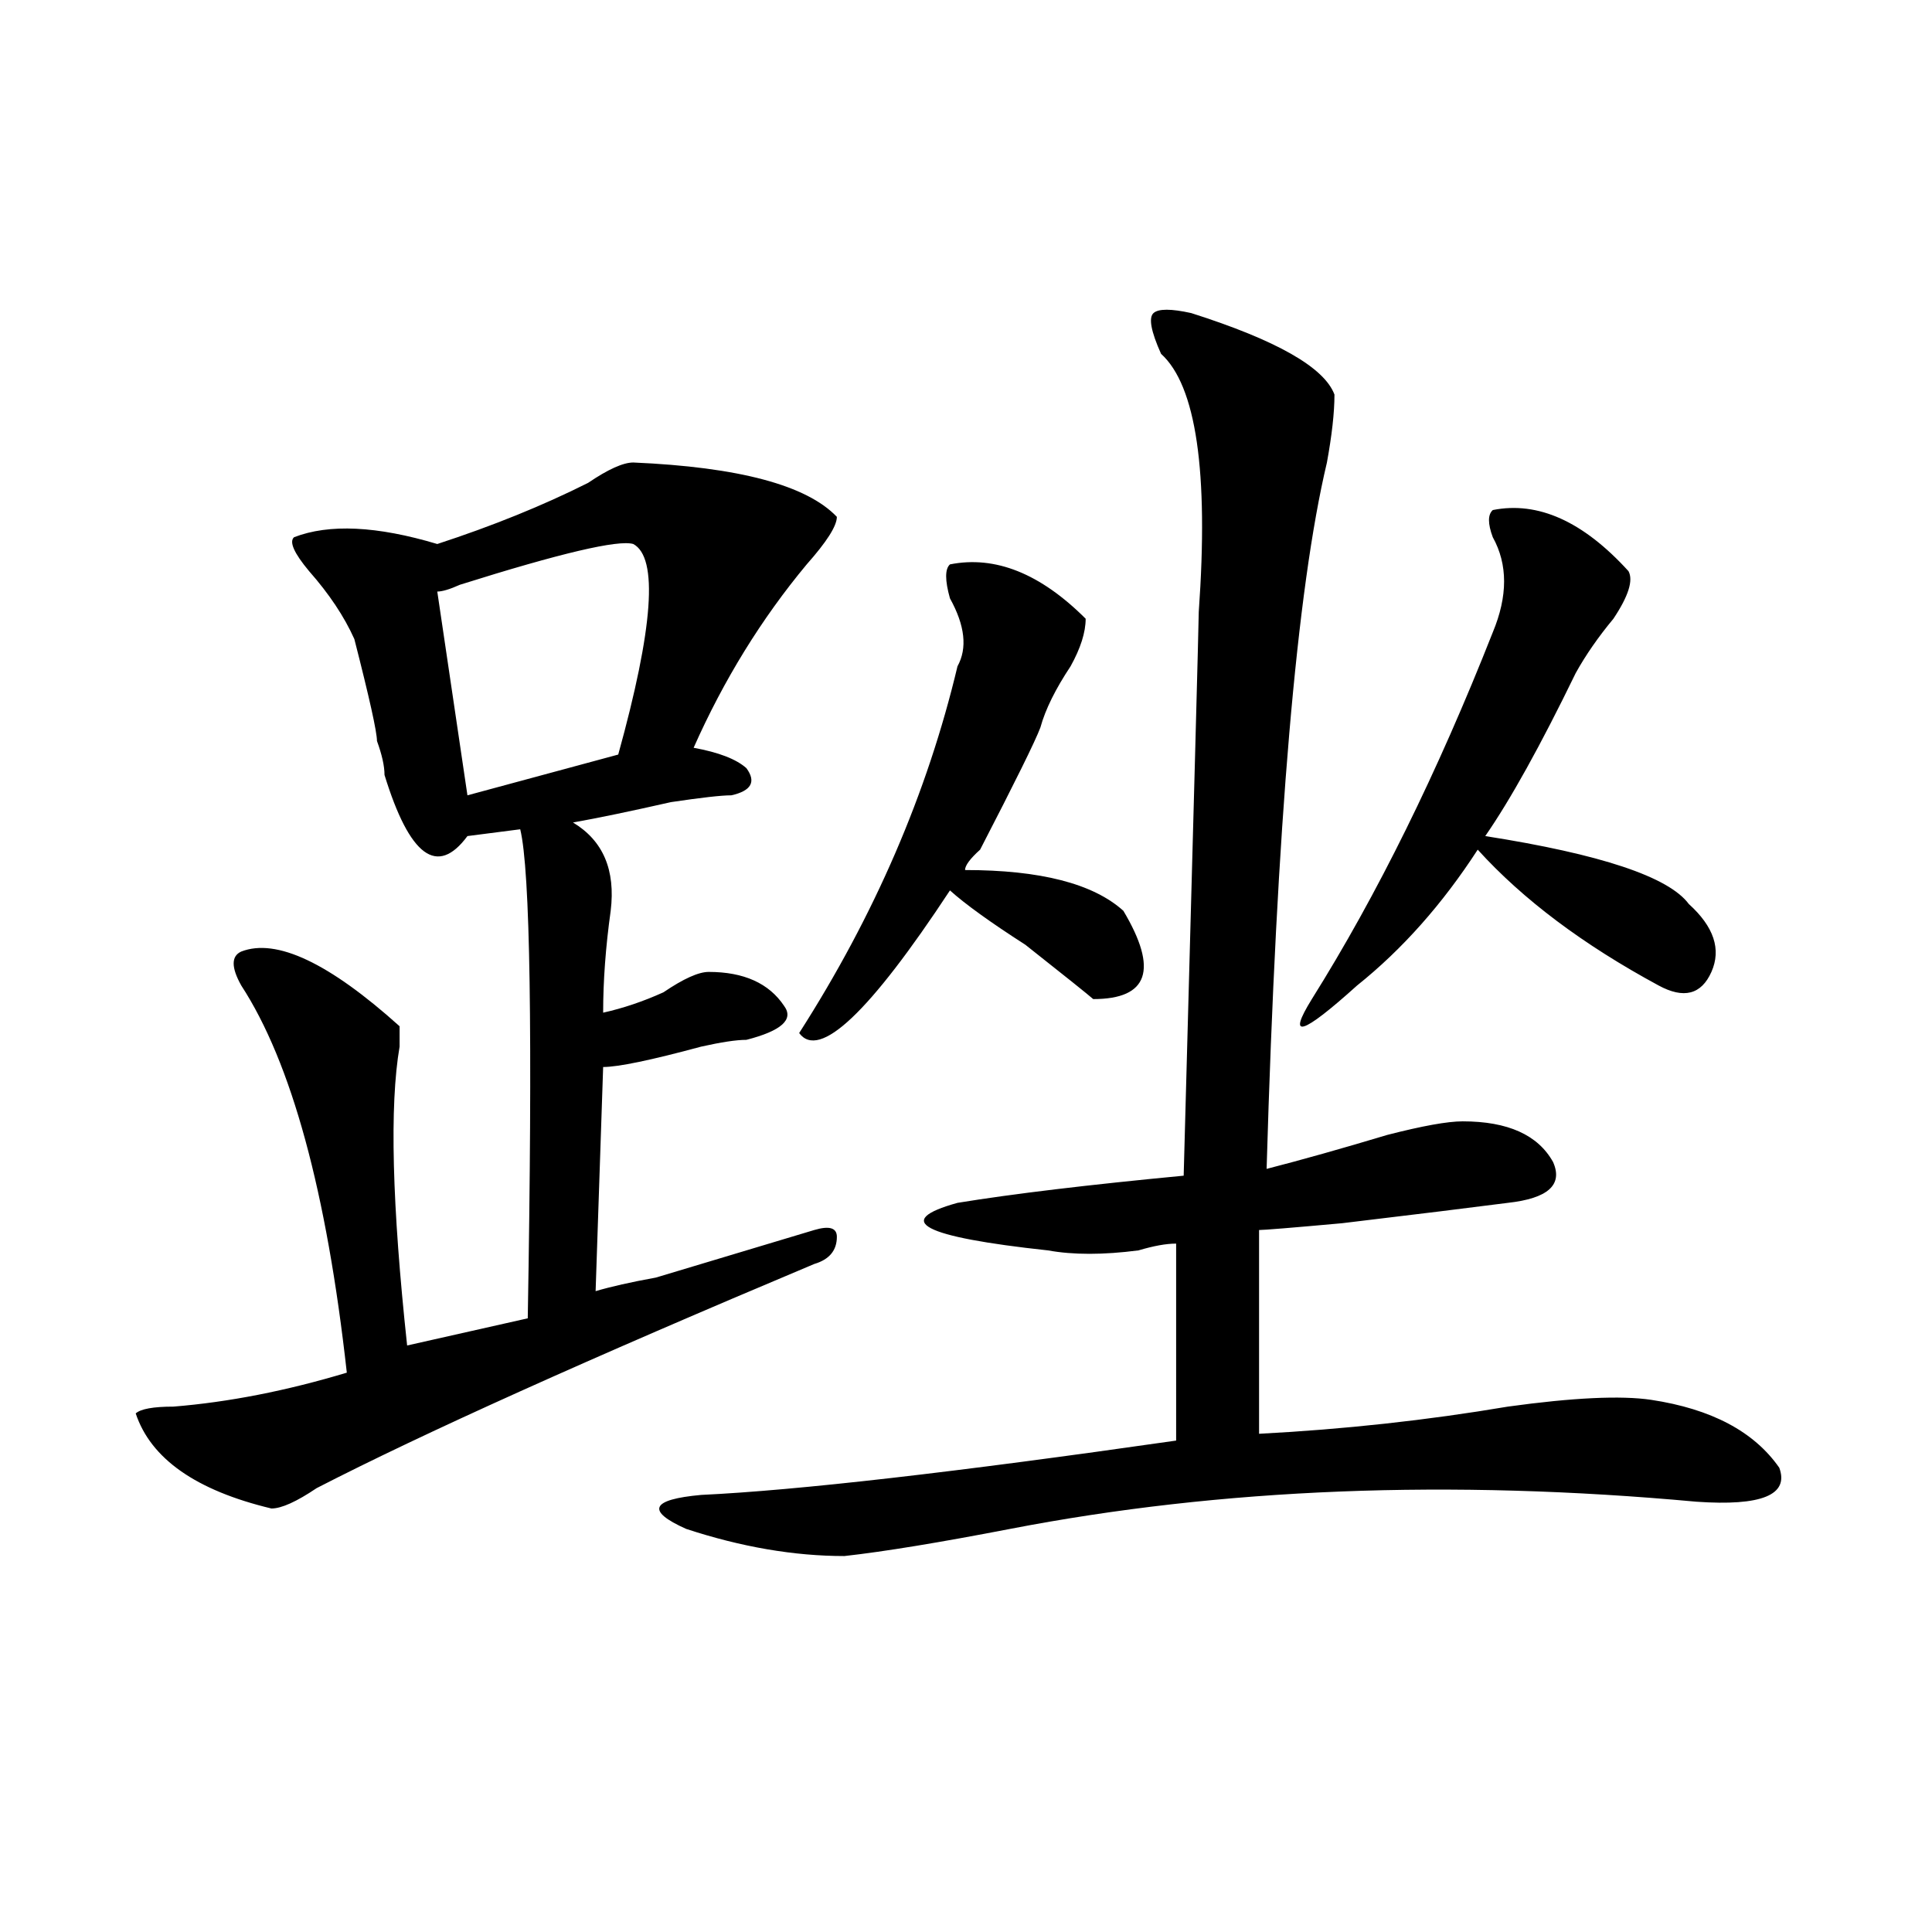
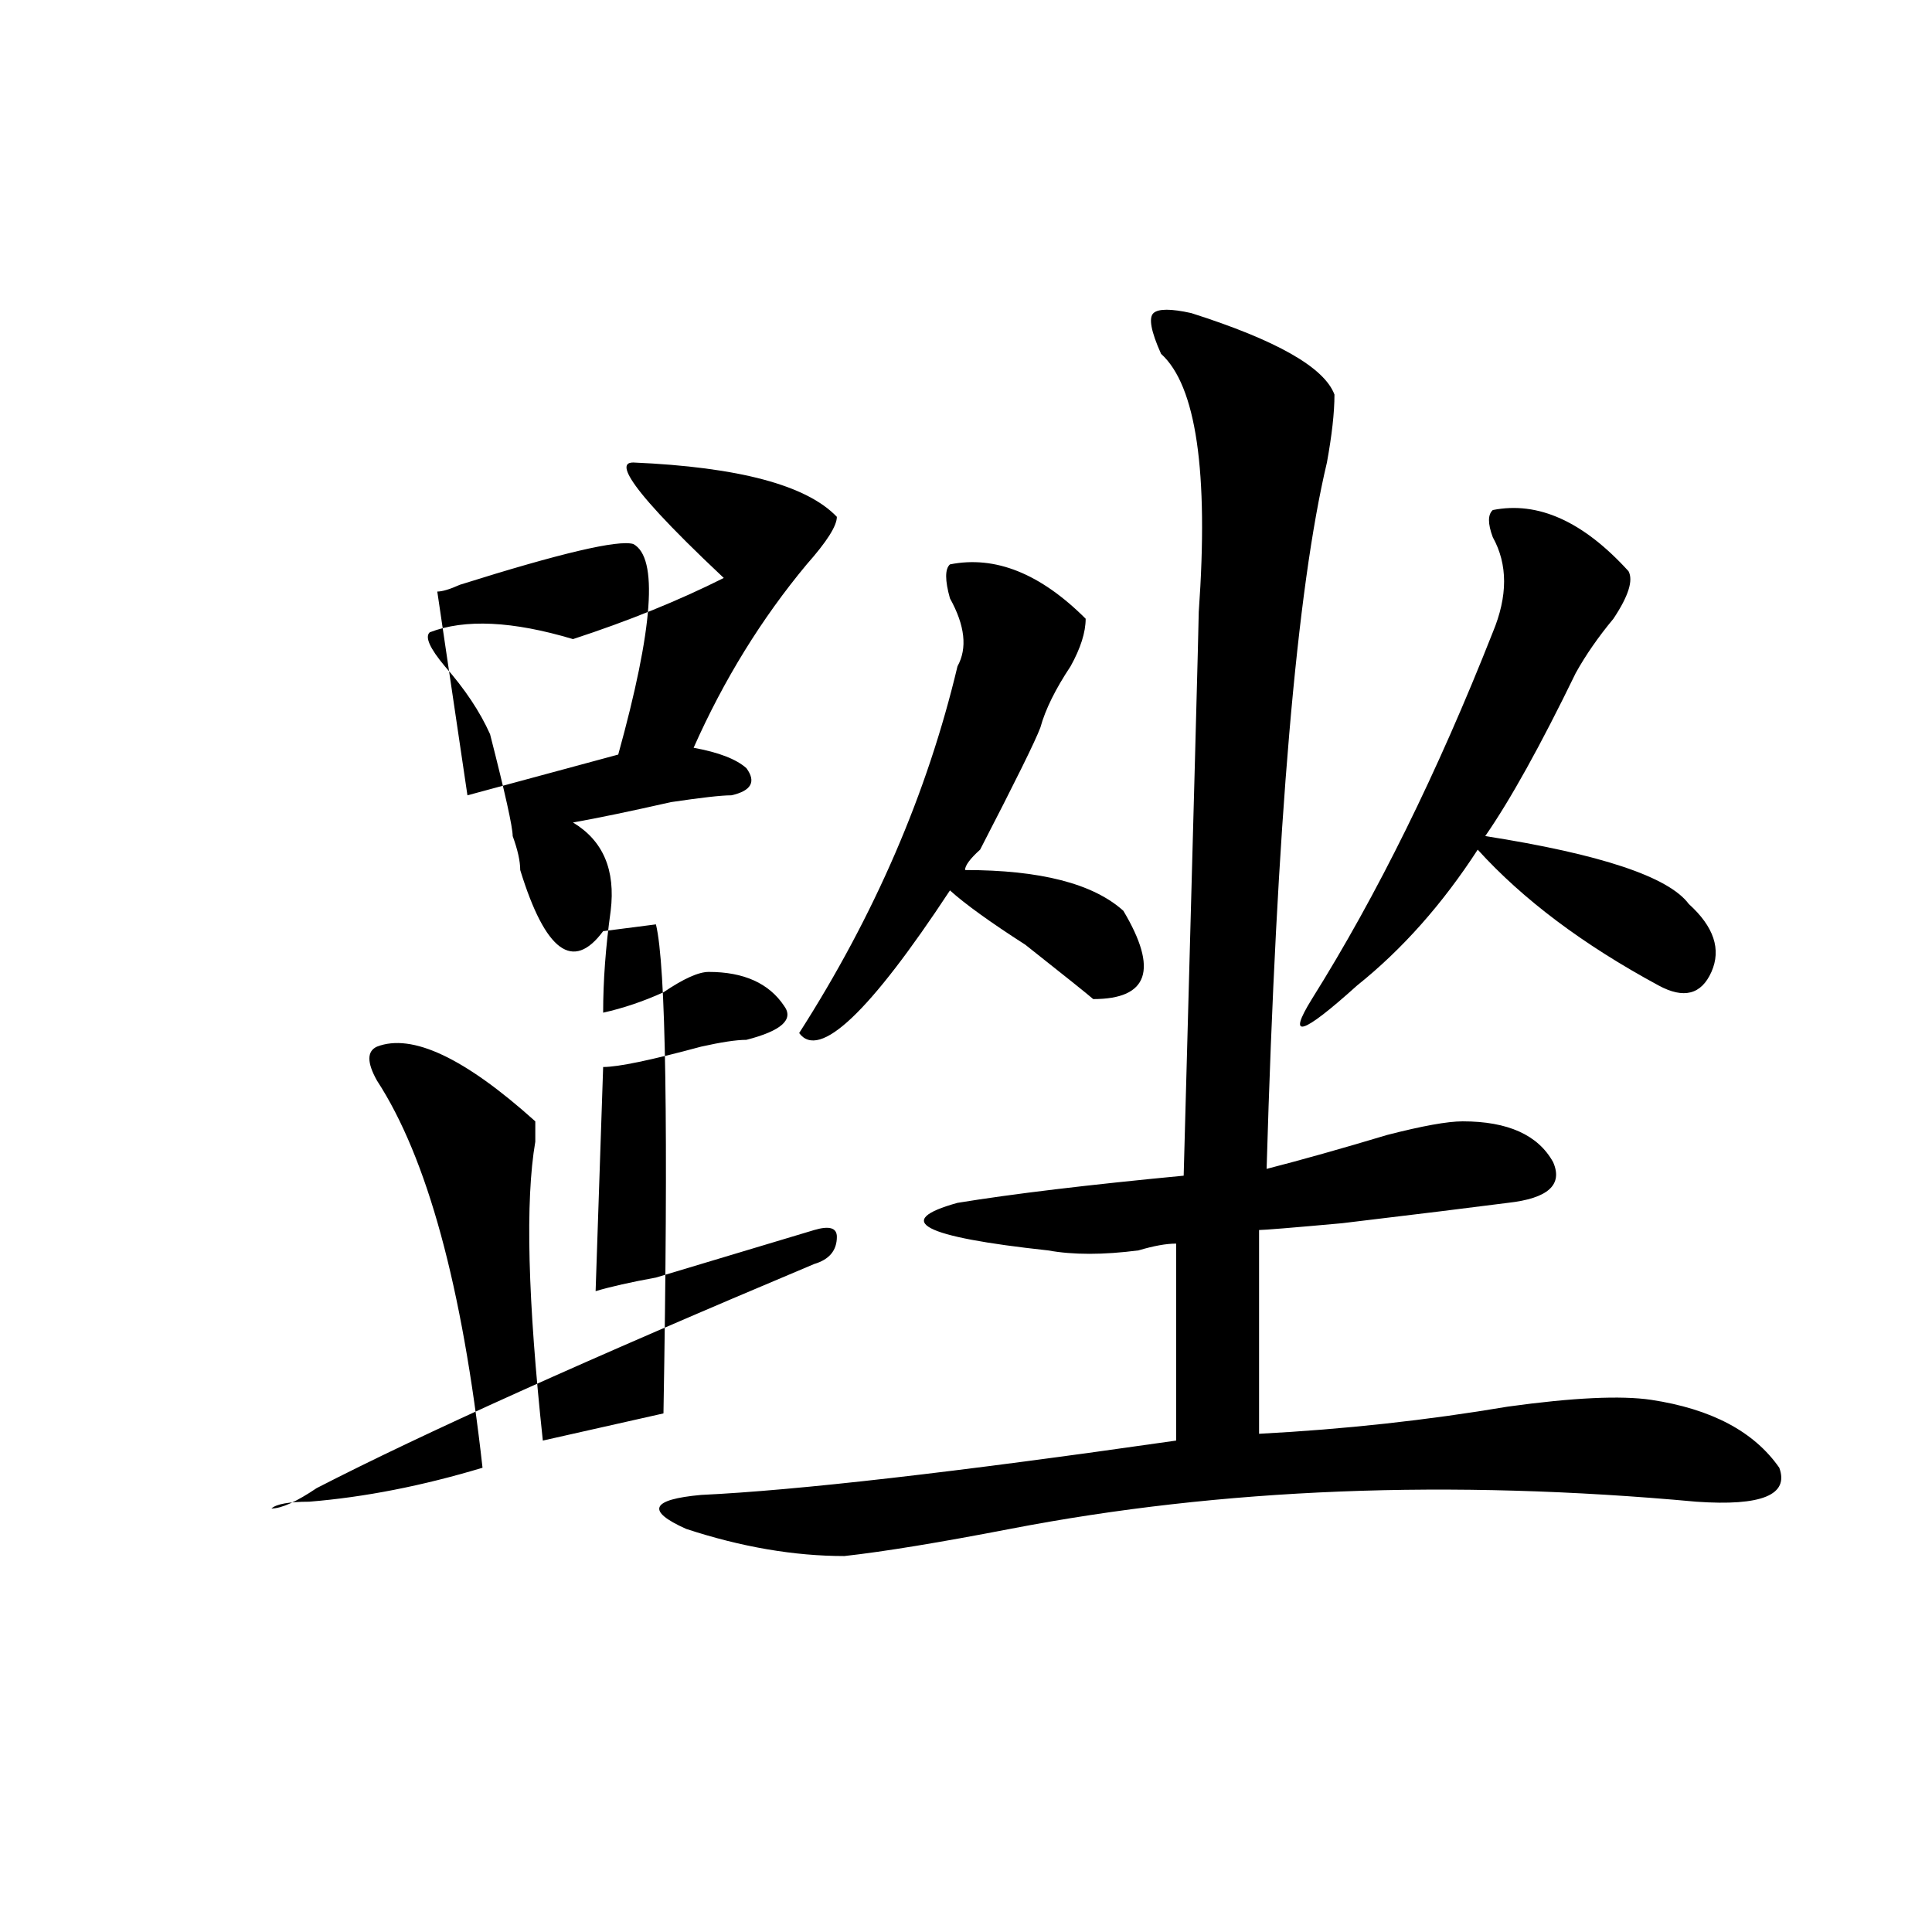
<svg xmlns="http://www.w3.org/2000/svg" version="1.1" id="图层_1" x="0px" y="0px" width="1000px" height="1000px" viewBox="0 0 1000 1000" enable-background="new 0 0 1000 1000" xml:space="preserve">
-   <path d="M327.797,239.391c54.633,2.362,89.754,11.755,105.363,28.125c0,4.724-5.244,12.909-15.609,24.609  c-23.414,28.125-42.926,59.766-58.535,94.922c12.988,2.362,22.073,5.878,27.316,10.547c5.183,7.031,2.561,11.755-7.805,14.063  c-5.244,0-15.609,1.208-31.219,3.516c-20.853,4.724-37.743,8.239-50.73,10.547c15.609,9.394,22.073,24.609,19.512,45.703  c-2.622,18.786-3.902,36.364-3.902,52.734c10.365-2.308,20.792-5.823,31.219-10.547c10.365-7.031,18.17-10.547,23.414-10.547  c18.17,0,31.219,5.878,39.023,17.578c5.183,7.031-1.342,12.909-19.512,17.578c-5.244,0-13.049,1.208-23.414,3.516  c-26.036,7.031-42.926,10.547-50.73,10.547l-3.902,116.016c7.805-2.308,18.17-4.669,31.219-7.031  c39.023-11.7,66.34-19.886,81.949-24.609c7.805-2.308,11.707-1.153,11.707,3.516c0,7.031-3.902,11.755-11.707,14.063  c-117.07,49.219-202.922,87.891-257.555,116.016c-10.427,7.031-18.231,10.547-23.414,10.547  c-39.023-9.339-62.438-25.763-70.242-49.219c2.561-2.308,9.085-3.516,19.512-3.516c28.597-2.308,58.535-8.185,89.754-17.578  c-10.427-93.714-28.658-160.511-54.633-200.391c-5.244-9.339-5.244-15.216,0-17.578c18.17-7.031,45.487,5.878,81.949,38.672  c0,2.362,0,5.878,0,10.547c-5.244,30.487-3.902,82.067,3.902,154.688l62.438-14.063c2.561-147.656,1.281-232.031-3.902-253.125  l-27.316,3.516c-15.609,21.094-29.938,10.547-42.926-31.641c0-4.669-1.342-10.547-3.902-17.578c0-4.669-3.902-22.247-11.707-52.734  c-5.244-11.7-13.049-23.401-23.414-35.156c-7.805-9.339-10.427-15.216-7.805-17.578c18.17-7.031,42.926-5.823,74.145,3.516  c28.597-9.339,54.633-19.886,78.047-31.641C314.749,242.906,322.553,239.391,327.797,239.391z M327.797,281.578  c-7.805-2.308-37.743,4.724-89.754,21.094c-5.244,2.362-9.146,3.516-11.707,3.516l15.609,105.469l78.047-21.094  C338.163,324.974,340.785,288.609,327.797,281.578z M616.571,162.047c44.206,14.063,68.901,28.125,74.145,42.188  c0,9.394-1.342,21.094-3.902,35.156c-15.609,65.644-26.036,187.536-31.219,365.625c18.17-4.669,39.023-10.547,62.438-17.578  c18.17-4.669,31.219-7.031,39.023-7.031c23.414,0,39.023,7.031,46.828,21.094c5.183,11.755-2.622,18.786-23.414,21.094  c-18.231,2.362-46.828,5.878-85.852,10.547c-26.036,2.362-40.365,3.516-42.926,3.516v105.469  c44.206-2.308,87.132-7.031,128.777-14.063c33.78-4.669,58.535-5.823,74.145-3.516c31.219,4.724,53.292,16.425,66.34,35.156  c5.183,14.063-9.146,19.94-42.926,17.578c-127.497-11.7-245.848-7.031-355.113,14.063c-36.463,7.031-65.059,11.755-85.852,14.063  c-26.036,0-53.352-4.669-81.949-14.063c-20.853-9.339-18.231-15.216,7.805-17.578c49.389-2.308,131.338-11.7,245.848-28.125V643.688  c-5.244,0-11.707,1.208-19.512,3.516c-18.231,2.362-33.841,2.362-46.828,0c-65.059-7.031-80.669-15.216-46.828-24.609  c28.597-4.669,67.62-9.339,117.07-14.063c5.183-189.844,7.805-287.073,7.805-291.797c5.183-72.62-1.342-117.169-19.512-133.594  c-5.244-11.7-6.524-18.732-3.902-21.094C599.62,159.739,606.144,159.739,616.571,162.047z M491.696,292.125  c23.414-4.669,46.828,4.724,70.242,28.125c0,7.031-2.622,15.271-7.805,24.609c-7.805,11.755-13.049,22.302-15.609,31.641  c-2.622,7.031-13.049,28.125-31.219,63.281c-5.244,4.724-7.805,8.239-7.805,10.547c39.023,0,66.34,7.031,81.949,21.094  c18.17,30.487,12.988,45.703-15.609,45.703c-2.622-2.308-14.329-11.7-35.121-28.125c-18.231-11.7-31.219-21.094-39.023-28.125  c-41.645,63.281-67.681,87.891-78.047,73.828c39.023-60.919,66.34-124.2,81.949-189.844c5.183-9.339,3.902-21.094-3.902-35.156  C489.074,300.364,489.074,294.487,491.696,292.125z M772.665,264c23.414-4.669,46.828,5.878,70.242,31.641  c2.561,4.724,0,12.909-7.805,24.609c-7.805,9.394-14.329,18.786-19.512,28.125c-18.231,37.519-33.841,65.644-46.828,84.375  c59.816,9.394,94.937,21.094,105.363,35.156c12.988,11.755,16.89,23.456,11.707,35.156c-5.244,11.755-14.329,14.063-27.316,7.031  c-39.023-21.094-70.242-44.495-93.656-70.313c-18.231,28.125-39.023,51.581-62.438,70.313  c-28.658,25.817-36.463,28.125-23.414,7.031c33.78-53.888,64.998-117.169,93.656-189.844c7.805-18.731,7.805-35.156,0-49.219  C770.043,271.031,770.043,266.362,772.665,264z" />
+   <path d="M327.797,239.391c54.633,2.362,89.754,11.755,105.363,28.125c0,4.724-5.244,12.909-15.609,24.609  c-23.414,28.125-42.926,59.766-58.535,94.922c12.988,2.362,22.073,5.878,27.316,10.547c5.183,7.031,2.561,11.755-7.805,14.063  c-5.244,0-15.609,1.208-31.219,3.516c-20.853,4.724-37.743,8.239-50.73,10.547c15.609,9.394,22.073,24.609,19.512,45.703  c-2.622,18.786-3.902,36.364-3.902,52.734c10.365-2.308,20.792-5.823,31.219-10.547c10.365-7.031,18.17-10.547,23.414-10.547  c18.17,0,31.219,5.878,39.023,17.578c5.183,7.031-1.342,12.909-19.512,17.578c-5.244,0-13.049,1.208-23.414,3.516  c-26.036,7.031-42.926,10.547-50.73,10.547l-3.902,116.016c7.805-2.308,18.17-4.669,31.219-7.031  c39.023-11.7,66.34-19.886,81.949-24.609c7.805-2.308,11.707-1.153,11.707,3.516c0,7.031-3.902,11.755-11.707,14.063  c-117.07,49.219-202.922,87.891-257.555,116.016c-10.427,7.031-18.231,10.547-23.414,10.547  c2.561-2.308,9.085-3.516,19.512-3.516c28.597-2.308,58.535-8.185,89.754-17.578  c-10.427-93.714-28.658-160.511-54.633-200.391c-5.244-9.339-5.244-15.216,0-17.578c18.17-7.031,45.487,5.878,81.949,38.672  c0,2.362,0,5.878,0,10.547c-5.244,30.487-3.902,82.067,3.902,154.688l62.438-14.063c2.561-147.656,1.281-232.031-3.902-253.125  l-27.316,3.516c-15.609,21.094-29.938,10.547-42.926-31.641c0-4.669-1.342-10.547-3.902-17.578c0-4.669-3.902-22.247-11.707-52.734  c-5.244-11.7-13.049-23.401-23.414-35.156c-7.805-9.339-10.427-15.216-7.805-17.578c18.17-7.031,42.926-5.823,74.145,3.516  c28.597-9.339,54.633-19.886,78.047-31.641C314.749,242.906,322.553,239.391,327.797,239.391z M327.797,281.578  c-7.805-2.308-37.743,4.724-89.754,21.094c-5.244,2.362-9.146,3.516-11.707,3.516l15.609,105.469l78.047-21.094  C338.163,324.974,340.785,288.609,327.797,281.578z M616.571,162.047c44.206,14.063,68.901,28.125,74.145,42.188  c0,9.394-1.342,21.094-3.902,35.156c-15.609,65.644-26.036,187.536-31.219,365.625c18.17-4.669,39.023-10.547,62.438-17.578  c18.17-4.669,31.219-7.031,39.023-7.031c23.414,0,39.023,7.031,46.828,21.094c5.183,11.755-2.622,18.786-23.414,21.094  c-18.231,2.362-46.828,5.878-85.852,10.547c-26.036,2.362-40.365,3.516-42.926,3.516v105.469  c44.206-2.308,87.132-7.031,128.777-14.063c33.78-4.669,58.535-5.823,74.145-3.516c31.219,4.724,53.292,16.425,66.34,35.156  c5.183,14.063-9.146,19.94-42.926,17.578c-127.497-11.7-245.848-7.031-355.113,14.063c-36.463,7.031-65.059,11.755-85.852,14.063  c-26.036,0-53.352-4.669-81.949-14.063c-20.853-9.339-18.231-15.216,7.805-17.578c49.389-2.308,131.338-11.7,245.848-28.125V643.688  c-5.244,0-11.707,1.208-19.512,3.516c-18.231,2.362-33.841,2.362-46.828,0c-65.059-7.031-80.669-15.216-46.828-24.609  c28.597-4.669,67.62-9.339,117.07-14.063c5.183-189.844,7.805-287.073,7.805-291.797c5.183-72.62-1.342-117.169-19.512-133.594  c-5.244-11.7-6.524-18.732-3.902-21.094C599.62,159.739,606.144,159.739,616.571,162.047z M491.696,292.125  c23.414-4.669,46.828,4.724,70.242,28.125c0,7.031-2.622,15.271-7.805,24.609c-7.805,11.755-13.049,22.302-15.609,31.641  c-2.622,7.031-13.049,28.125-31.219,63.281c-5.244,4.724-7.805,8.239-7.805,10.547c39.023,0,66.34,7.031,81.949,21.094  c18.17,30.487,12.988,45.703-15.609,45.703c-2.622-2.308-14.329-11.7-35.121-28.125c-18.231-11.7-31.219-21.094-39.023-28.125  c-41.645,63.281-67.681,87.891-78.047,73.828c39.023-60.919,66.34-124.2,81.949-189.844c5.183-9.339,3.902-21.094-3.902-35.156  C489.074,300.364,489.074,294.487,491.696,292.125z M772.665,264c23.414-4.669,46.828,5.878,70.242,31.641  c2.561,4.724,0,12.909-7.805,24.609c-7.805,9.394-14.329,18.786-19.512,28.125c-18.231,37.519-33.841,65.644-46.828,84.375  c59.816,9.394,94.937,21.094,105.363,35.156c12.988,11.755,16.89,23.456,11.707,35.156c-5.244,11.755-14.329,14.063-27.316,7.031  c-39.023-21.094-70.242-44.495-93.656-70.313c-18.231,28.125-39.023,51.581-62.438,70.313  c-28.658,25.817-36.463,28.125-23.414,7.031c33.78-53.888,64.998-117.169,93.656-189.844c7.805-18.731,7.805-35.156,0-49.219  C770.043,271.031,770.043,266.362,772.665,264z" />
</svg>